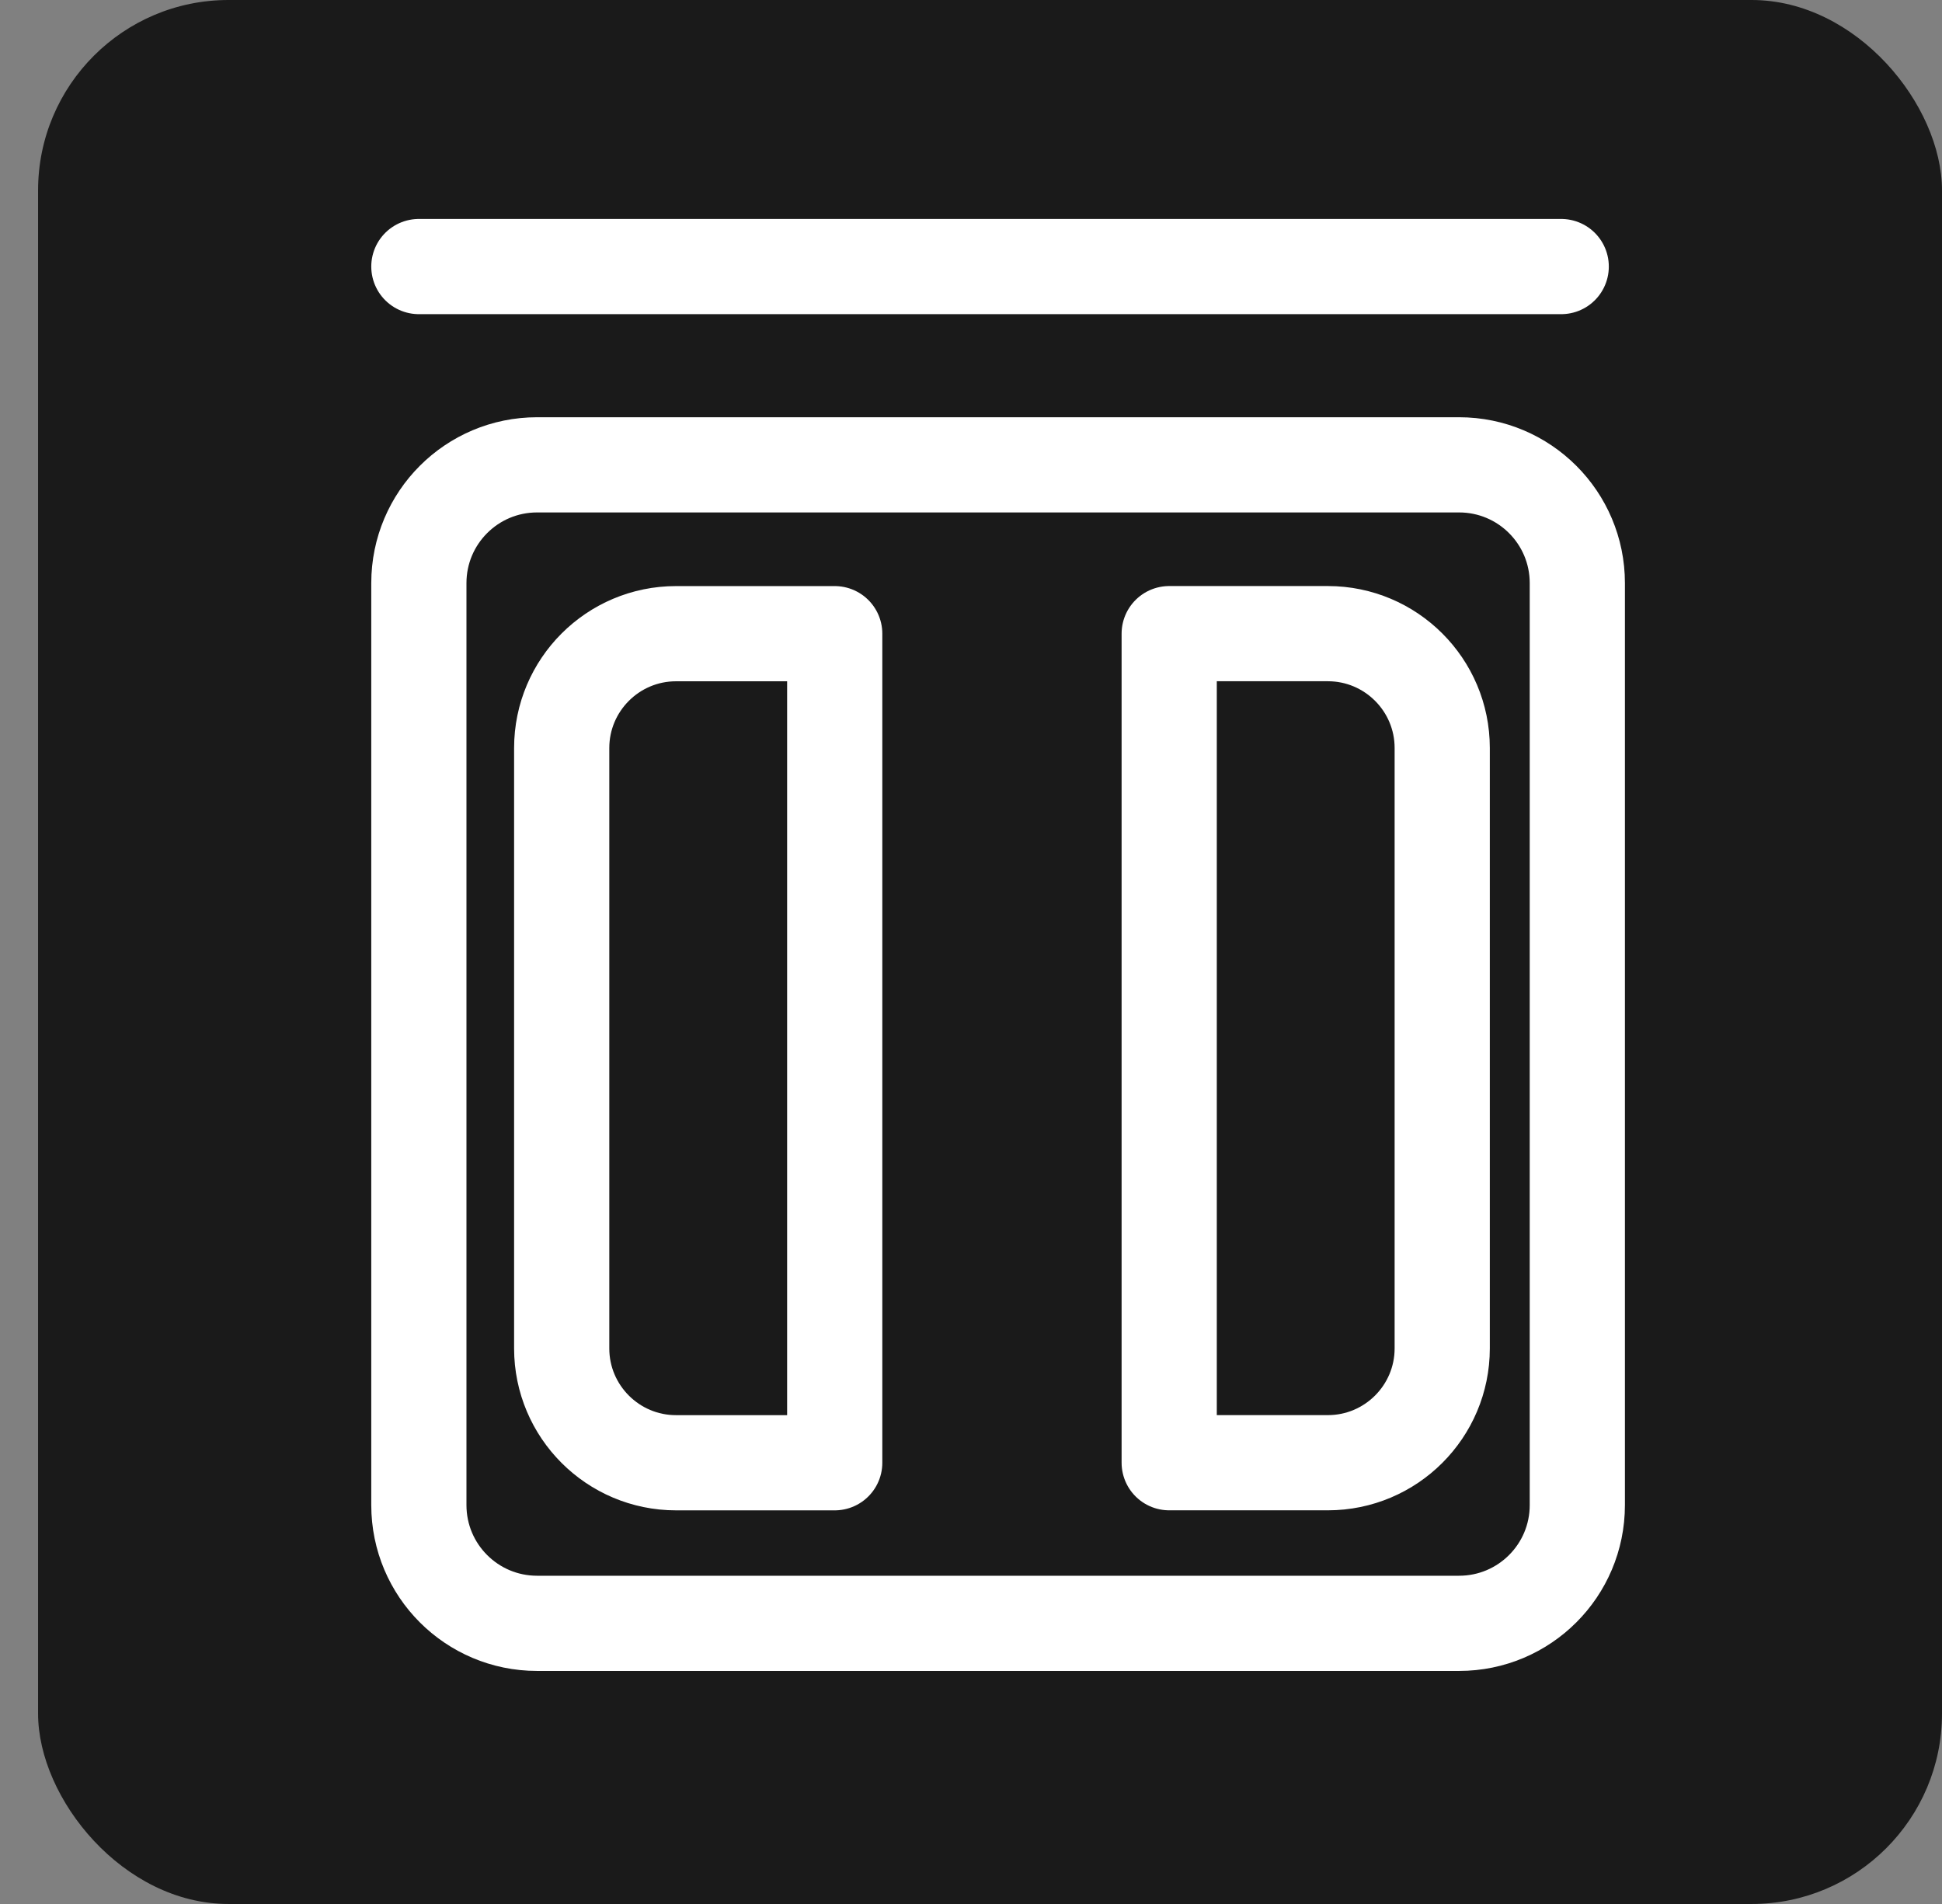
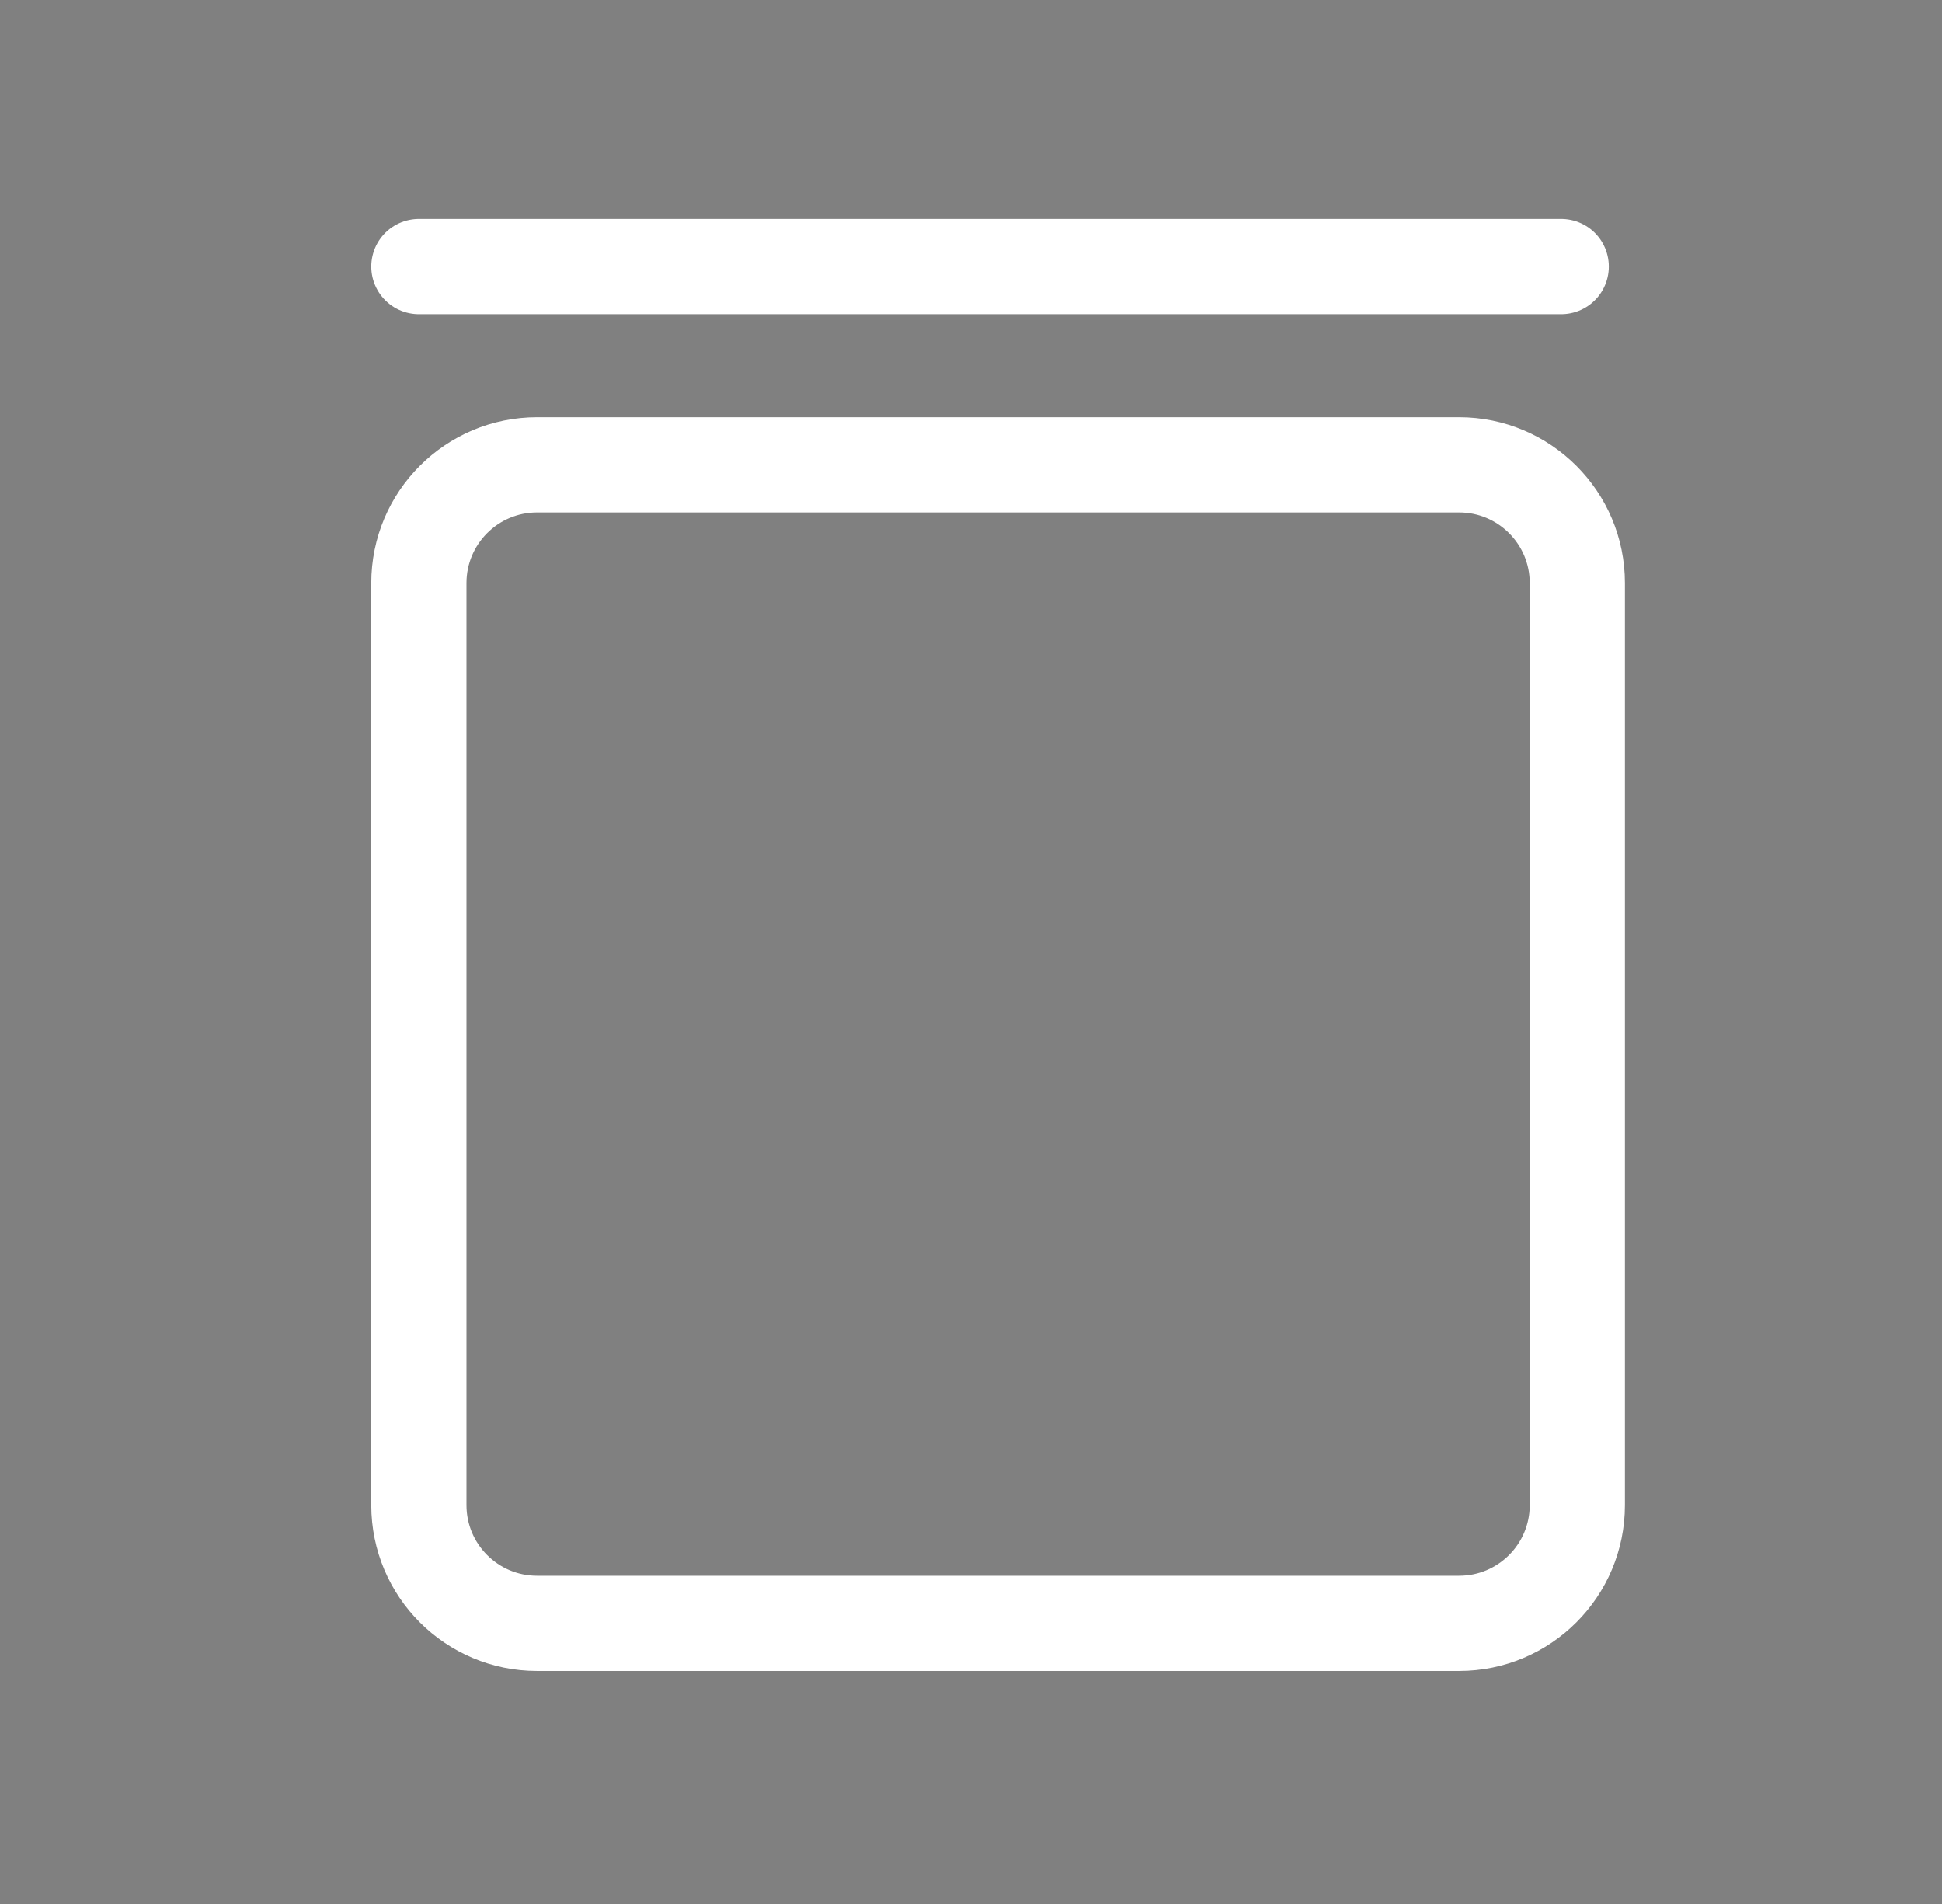
<svg xmlns="http://www.w3.org/2000/svg" fill="none" viewBox="0 0 51 50" height="50" width="51">
  <rect x="0" y="0" width="51" height="50" fill="#808080" stroke="none" />
-   <rect fill="#1A1A1A" rx="5" height="50" width="50" x="1" />
  <path stroke-linejoin="round" stroke-linecap="round" stroke-width="2.5" stroke="white" d="M38.318 12.207H14.105C12.39 12.207 11 13.597 11 15.312V39.525C11 41.24 12.39 42.63 14.105 42.63H38.318C40.033 42.63 41.423 41.24 41.423 39.525V15.312C41.423 13.597 40.033 12.207 38.318 12.207Z" />
  <path stroke-linejoin="round" stroke-linecap="round" stroke-width="2.5" stroke="white" d="M41 7L11 7" />
-   <path stroke-linejoin="round" stroke-linecap="round" stroke-width="2.5" stroke="white" d="M17.754 16.641H21.921V38.413H17.754C16.097 38.413 14.751 37.067 14.751 35.41V19.644C14.751 17.987 16.097 16.641 17.754 16.641Z" />
-   <path stroke-linejoin="round" stroke-linecap="round" stroke-width="2.5" stroke="white" d="M34.872 38.412H30.705L30.705 16.64H34.872C36.529 16.64 37.875 17.986 37.875 19.643V35.409C37.875 37.066 36.529 38.412 34.872 38.412Z" />
</svg>